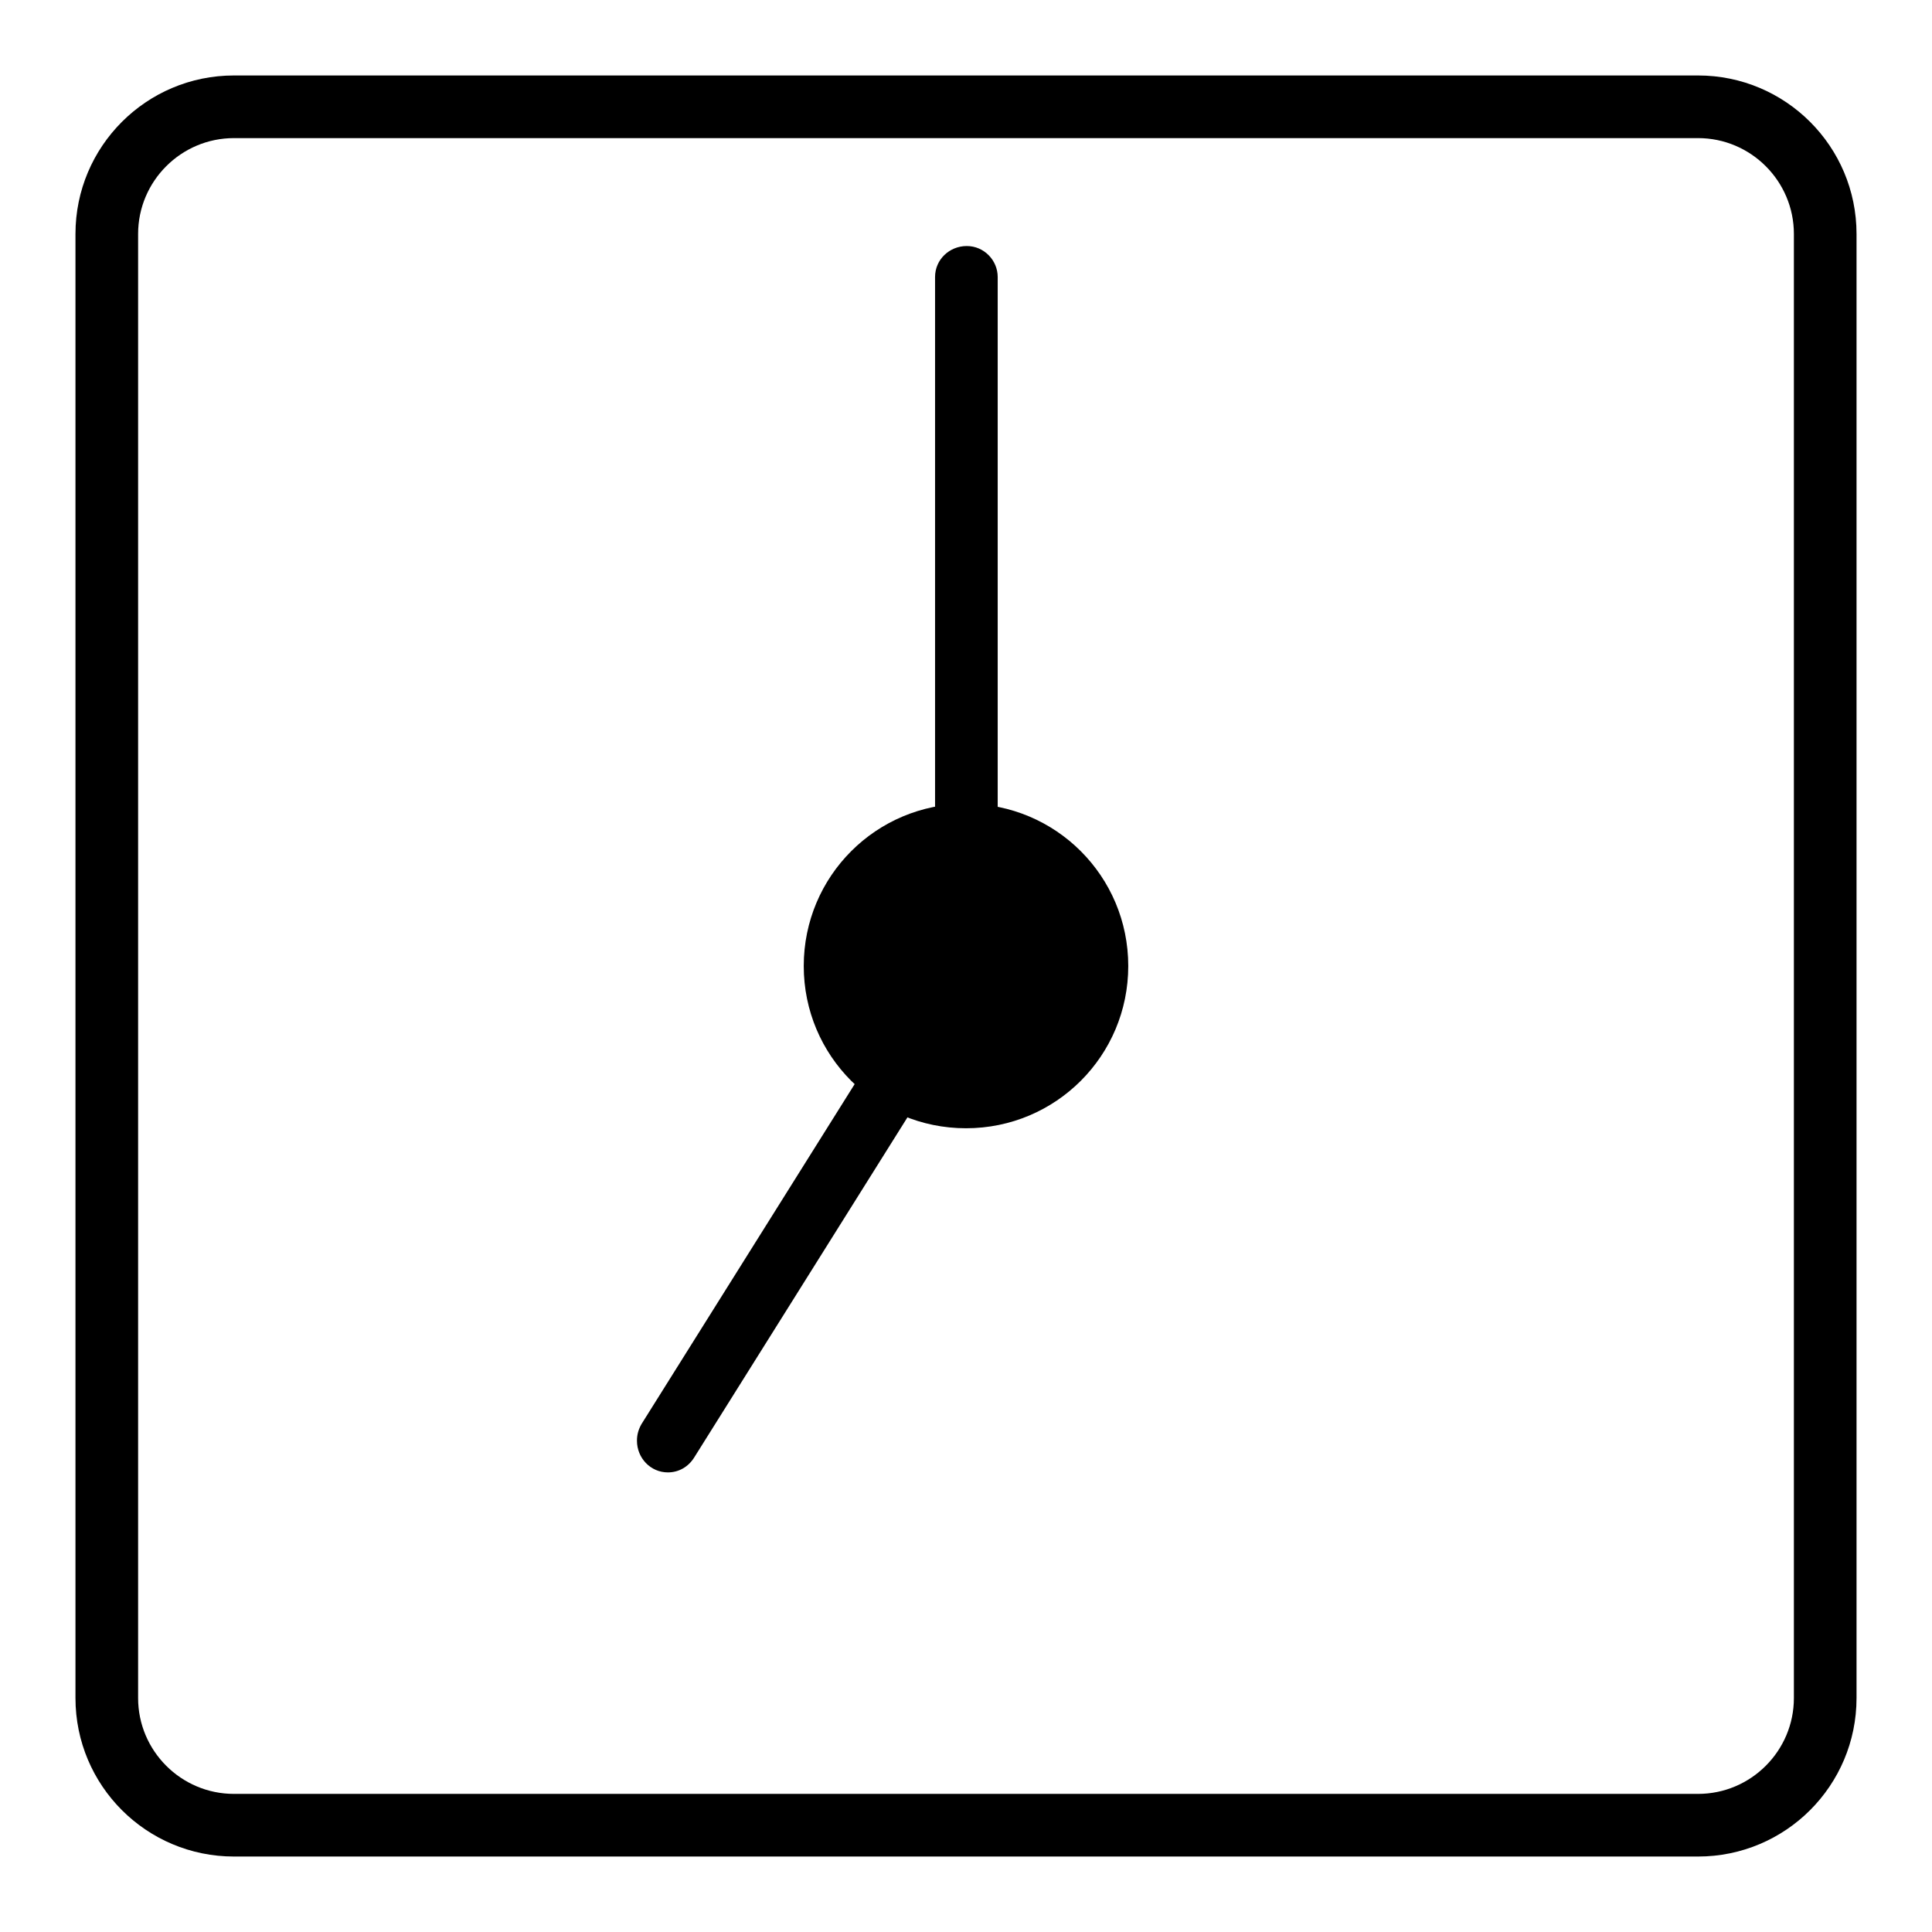
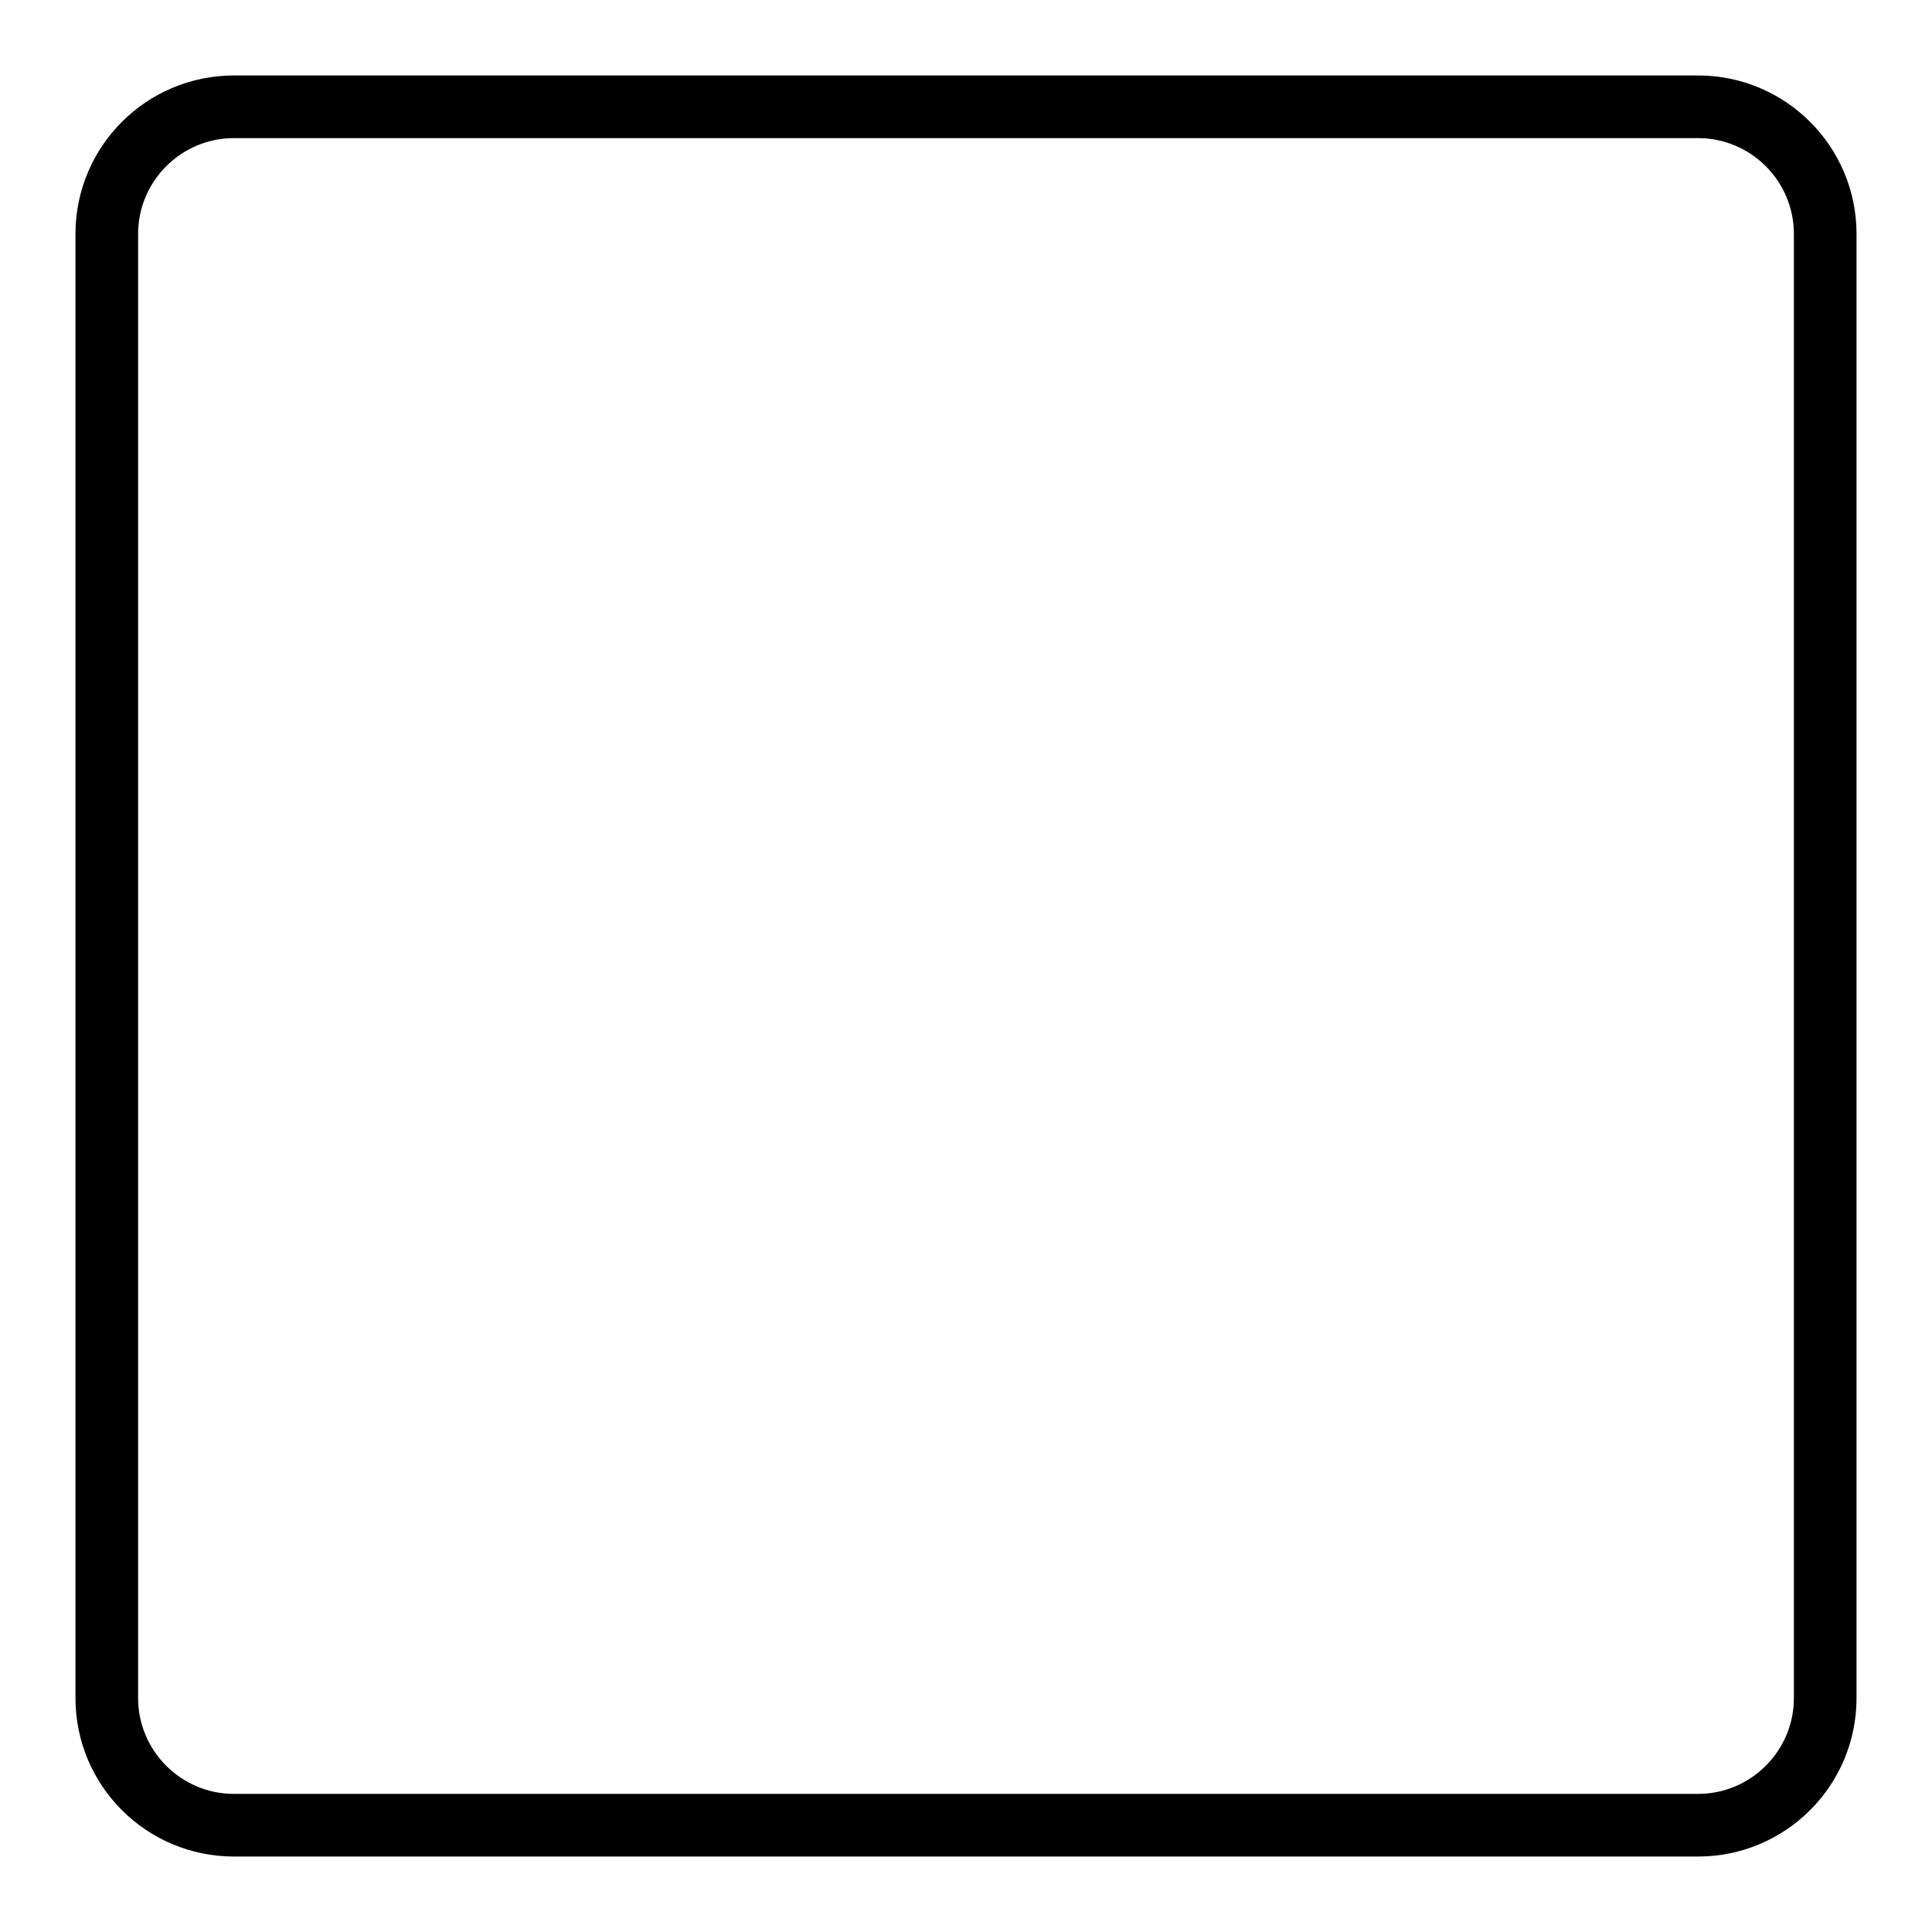
<svg xmlns="http://www.w3.org/2000/svg" version="1.1" x="0px" y="0px" viewBox="0 0 256 256" enable-background="new 0 0 256 256" xml:space="preserve">
  <g>
-     <path fill="#000000" d="M88.5,195.1c-2.3,0-4.1-1.9-4.1-4.2c0-0.8,0.2-1.5,0.6-2.2l39.5-63c1.2-2,3.7-2.6,5.7-1.4 c2,1.2,2.6,3.7,1.4,5.7c0,0-0.1,0.1-0.1,0.1l-39.5,63C91.2,194.4,89.9,195.1,88.5,195.1z" />
-     <path fill="#000000" d="M128,132.2c-2.3,0-4.1-1.9-4.1-4.1V36.7c0-2.3,1.9-4.1,4.2-4.1c2.3,0,4.1,1.9,4.1,4.1V128 C132.1,130.3,130.3,132.1,128,132.2C128,132.2,128,132.2,128,132.2z" />
-     <path fill="#000000" d="M110.7,128c0,9.6,7.8,17.3,17.3,17.3c9.6,0,17.3-7.8,17.3-17.3c0-9.6-7.8-17.3-17.3-17.3 C118.4,110.7,110.7,118.4,110.7,128z" />
-     <path fill="#000000" d="M128,149.5c-11.9,0-21.5-9.6-21.5-21.5c0-11.9,9.6-21.5,21.5-21.5c11.9,0,21.5,9.6,21.5,21.5 C149.5,139.9,139.9,149.5,128,149.5z M128,114.8c-7.3,0-13.2,5.9-13.2,13.2c0,7.3,5.9,13.2,13.2,13.2c7.3,0,13.2-5.9,13.2-13.2 C141.2,120.7,135.3,114.8,128,114.8L128,114.8z" />
    <path fill="#000000" d="M225,246H31c-11.6,0-21-9.4-21-21V31c0-11.6,9.4-21,21-21h194c11.6,0,21,9.4,21,21v194 C246,236.6,236.6,246,225,246z M31,18.3c-7,0-12.7,5.7-12.7,12.7v194c0,7,5.7,12.7,12.7,12.7h194c7,0,12.7-5.7,12.7-12.7V31 c0-7-5.7-12.7-12.7-12.7H31z" />
  </g>
</svg>